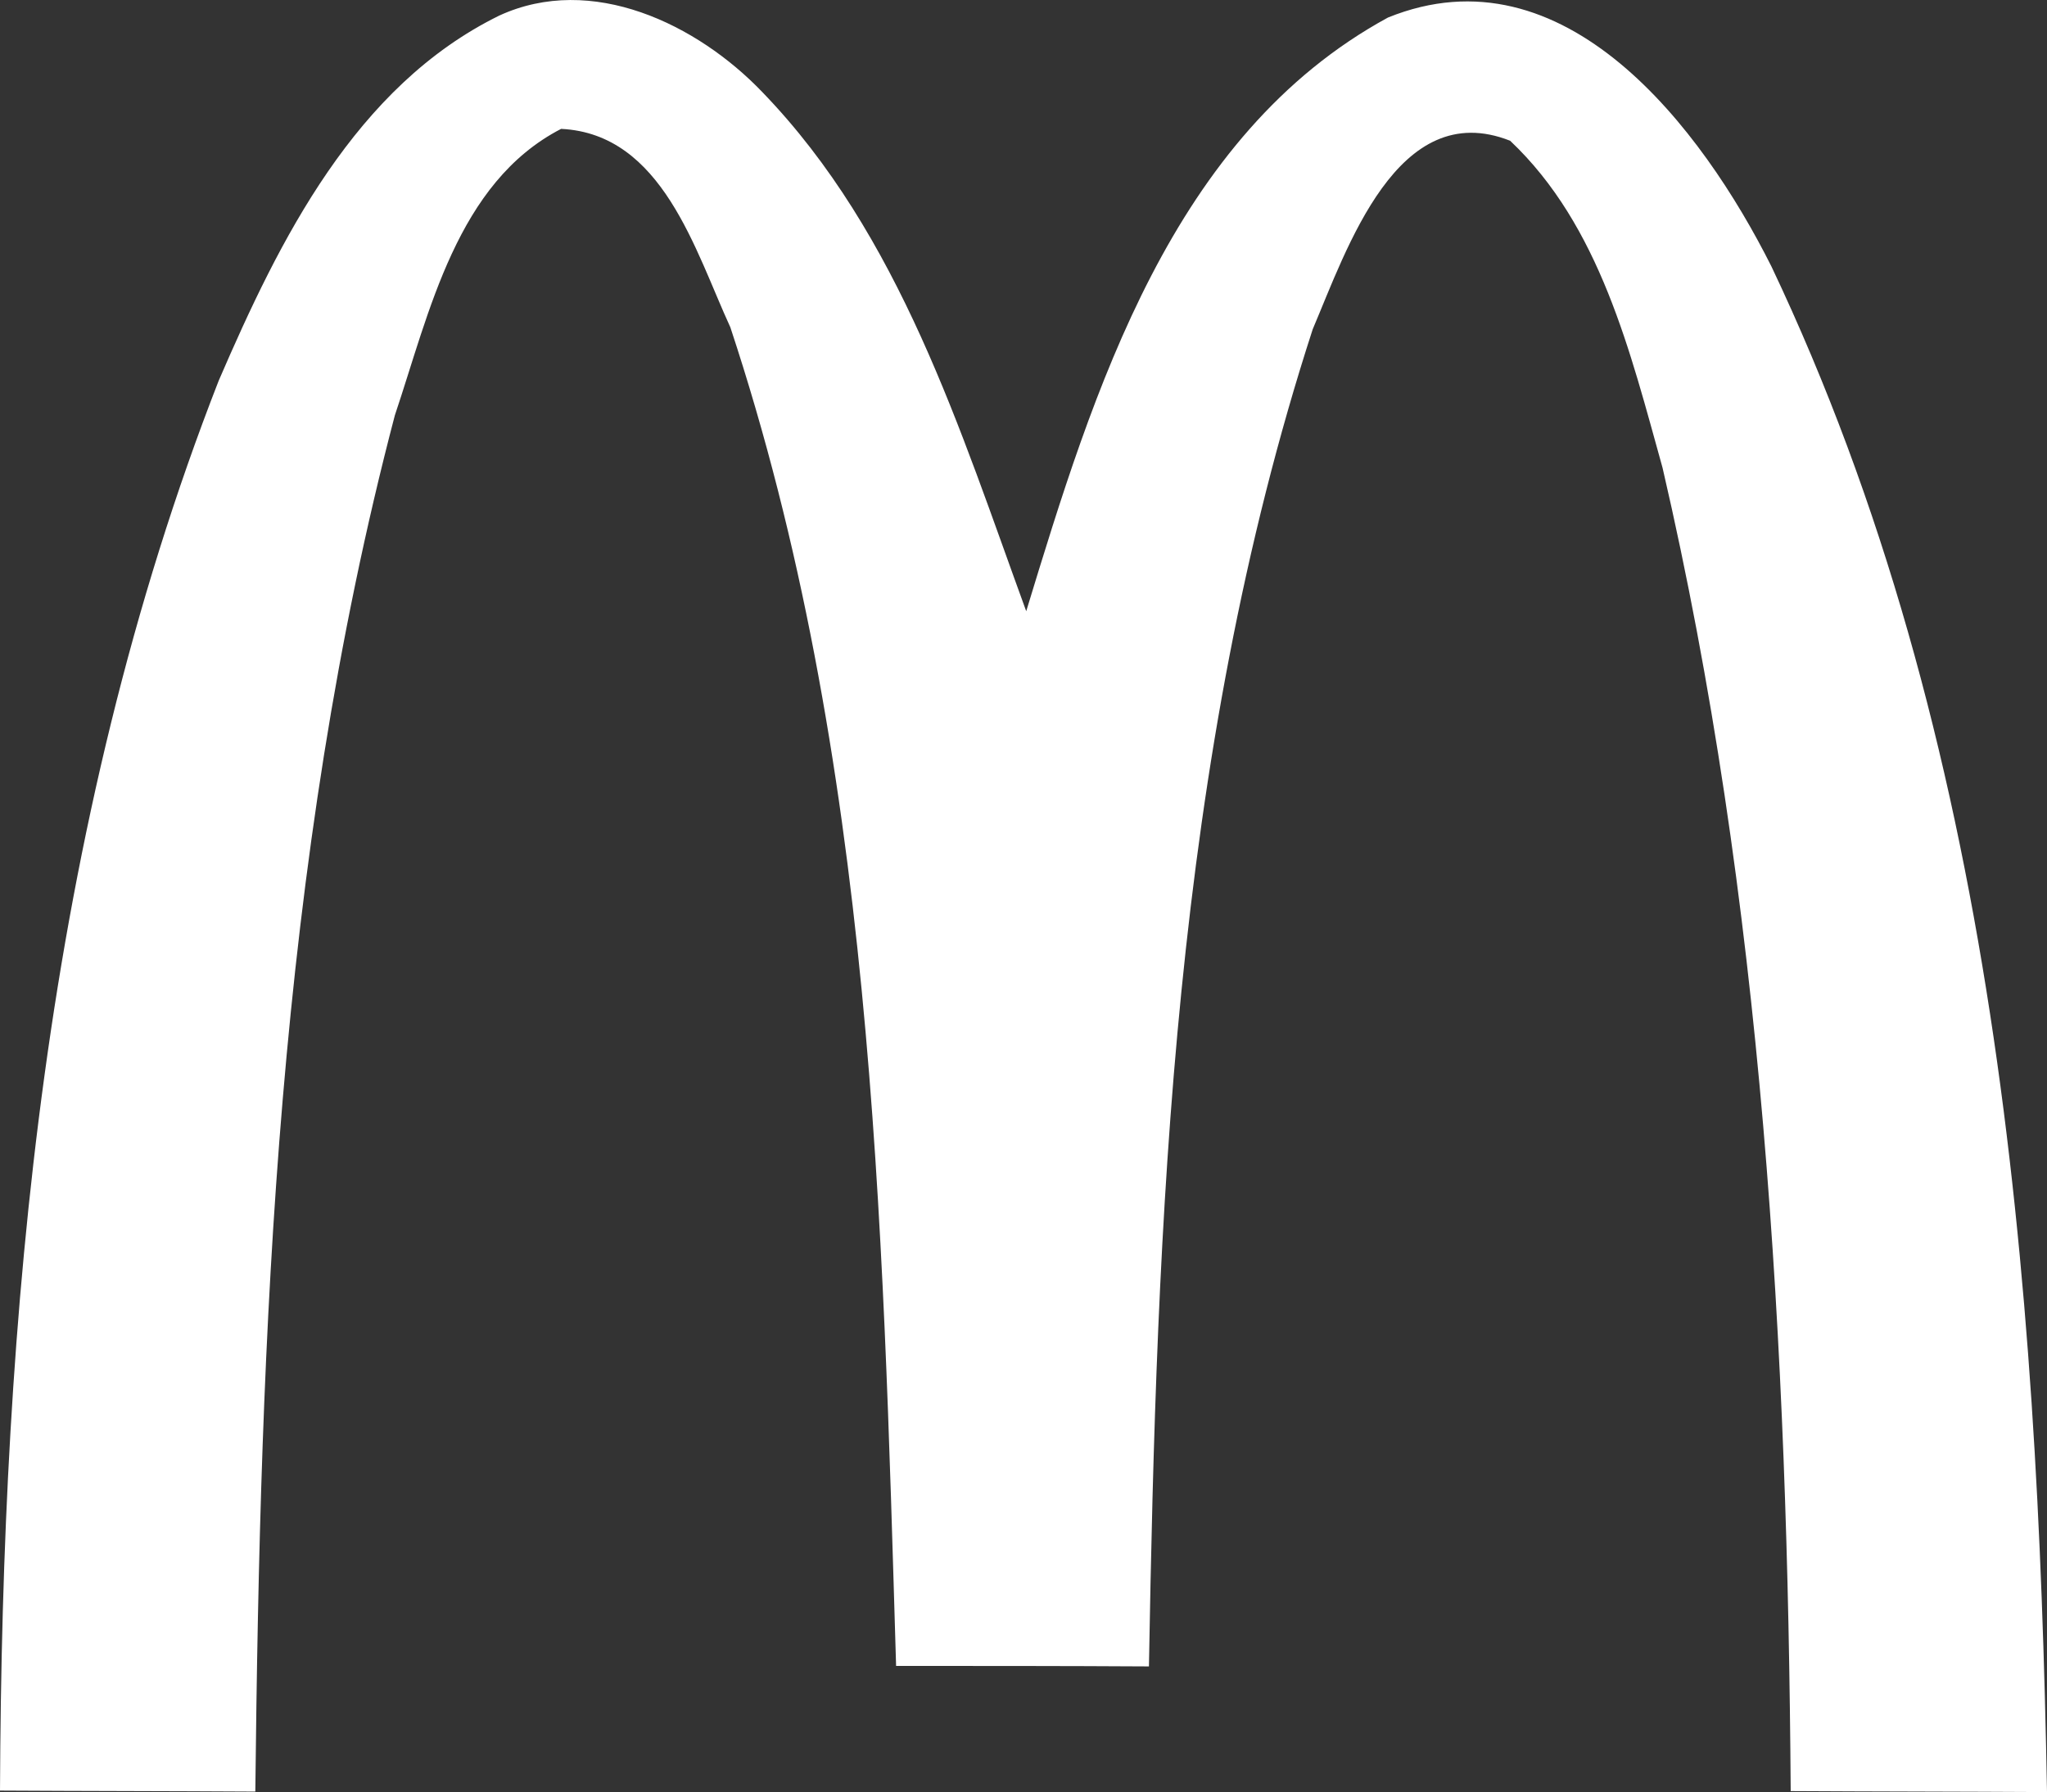
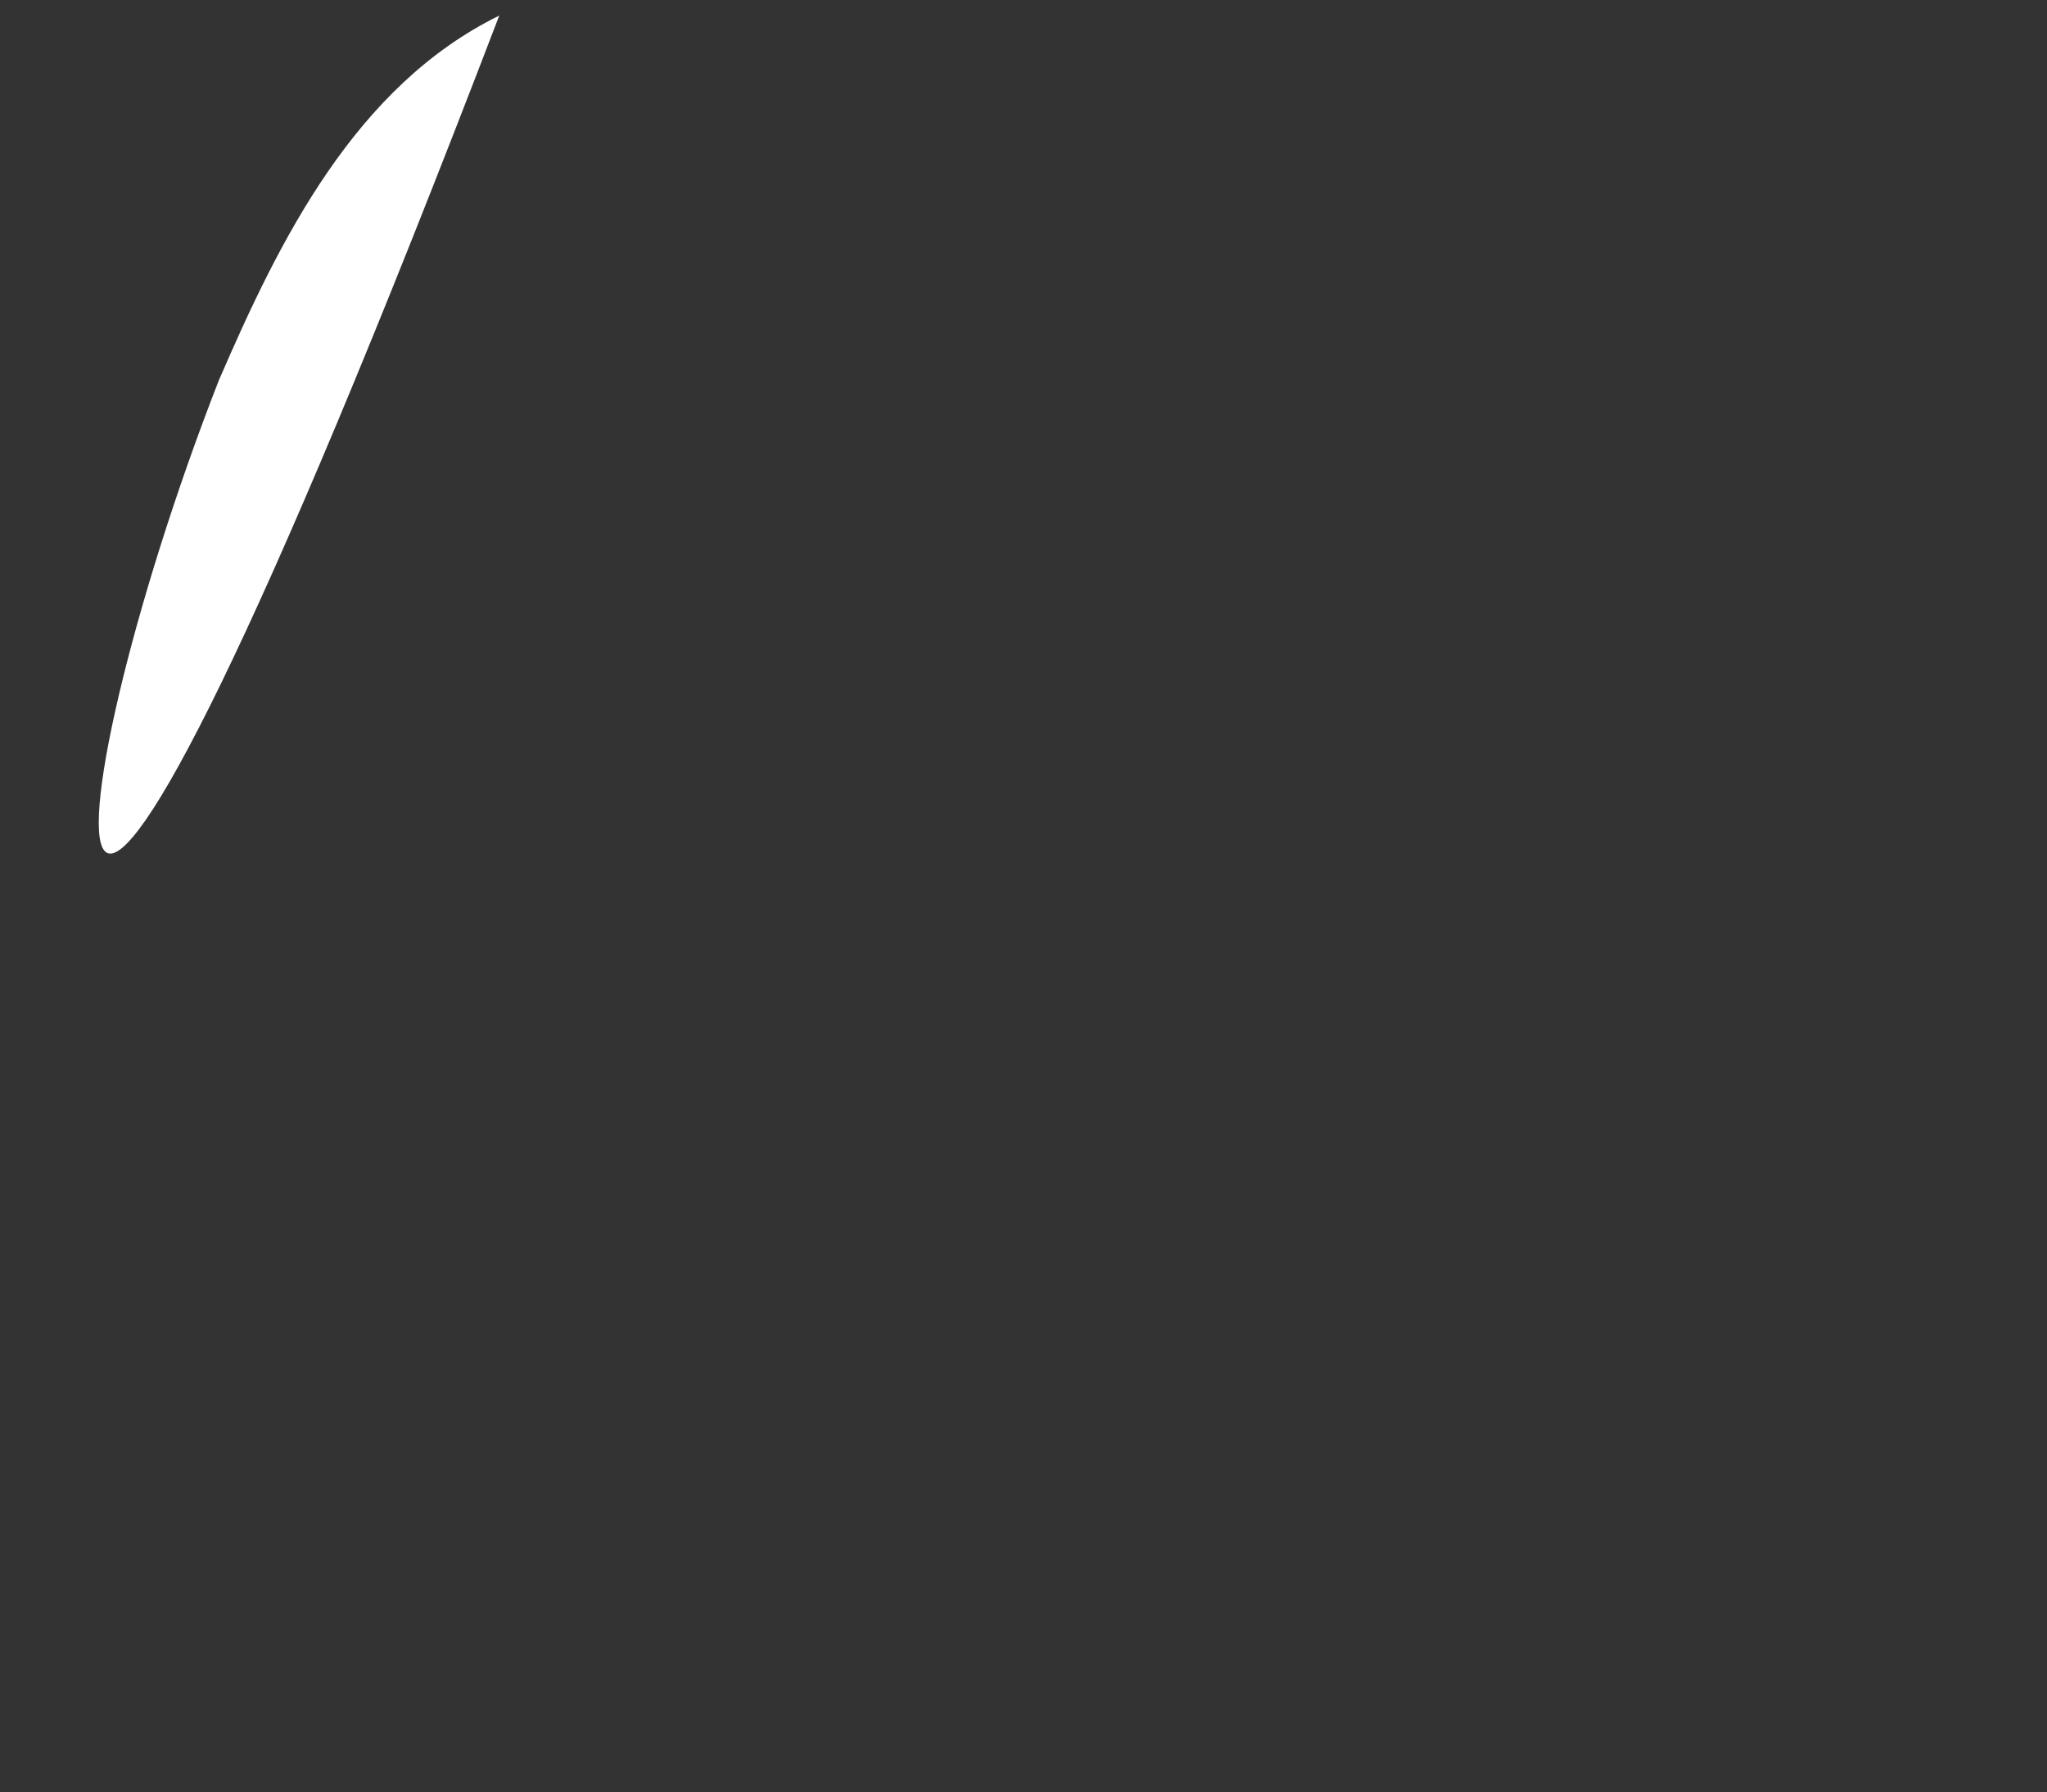
<svg xmlns="http://www.w3.org/2000/svg" id="Calque_1" data-name="Calque 1" viewBox="0 0 41.37 36.225">
  <rect x="0" y="0" width="41.37" height="36.225" fill="#333333" stroke="none" />
  <defs>
    <style>
      .cls-1 {
        fill: #fff;
      }
    </style>
  </defs>
  <g id="_ffdd00ff" data-name="#ffdd00ff">
-     <path class="cls-1" d="M4.42,7.695C5.65,4.845,7.18,1.745,10.09.315c1.87-.86,4,.17,5.32,1.55,2.78,2.88,3.99,6.82,5.33,10.49,1.36-4.46,2.94-9.62,7.31-12,3.57-1.45,6.35,2.24,7.75,5.03,4.54,9.56,5.38,20.4,5.57,30.84-1.73-.01-3.45-.01-5.18-.02-.06-8.96-.56-18-2.59-26.75-.65-2.33-1.26-4.89-3.08-6.61-2.28-.9-3.3,2.19-3.99,3.81-2.82,8.69-3.15,17.96-3.31,27.03-1.7-.01-3.41-.01-5.11-.01-.27-9.07-.47-18.36-3.35-27.06-.71-1.54-1.37-3.91-3.42-4.01-2.11,1.09-2.66,3.71-3.36,5.79-2.38,9.06-2.72,18.5-2.82,27.82-1.72-.01-3.44-.01-5.16-.02C.04,26.565.89,16.735,4.42,7.695Z" />
+     <path class="cls-1" d="M4.42,7.695C5.65,4.845,7.18,1.745,10.09.315C.04,26.565.89,16.735,4.42,7.695Z" />
  </g>
</svg>